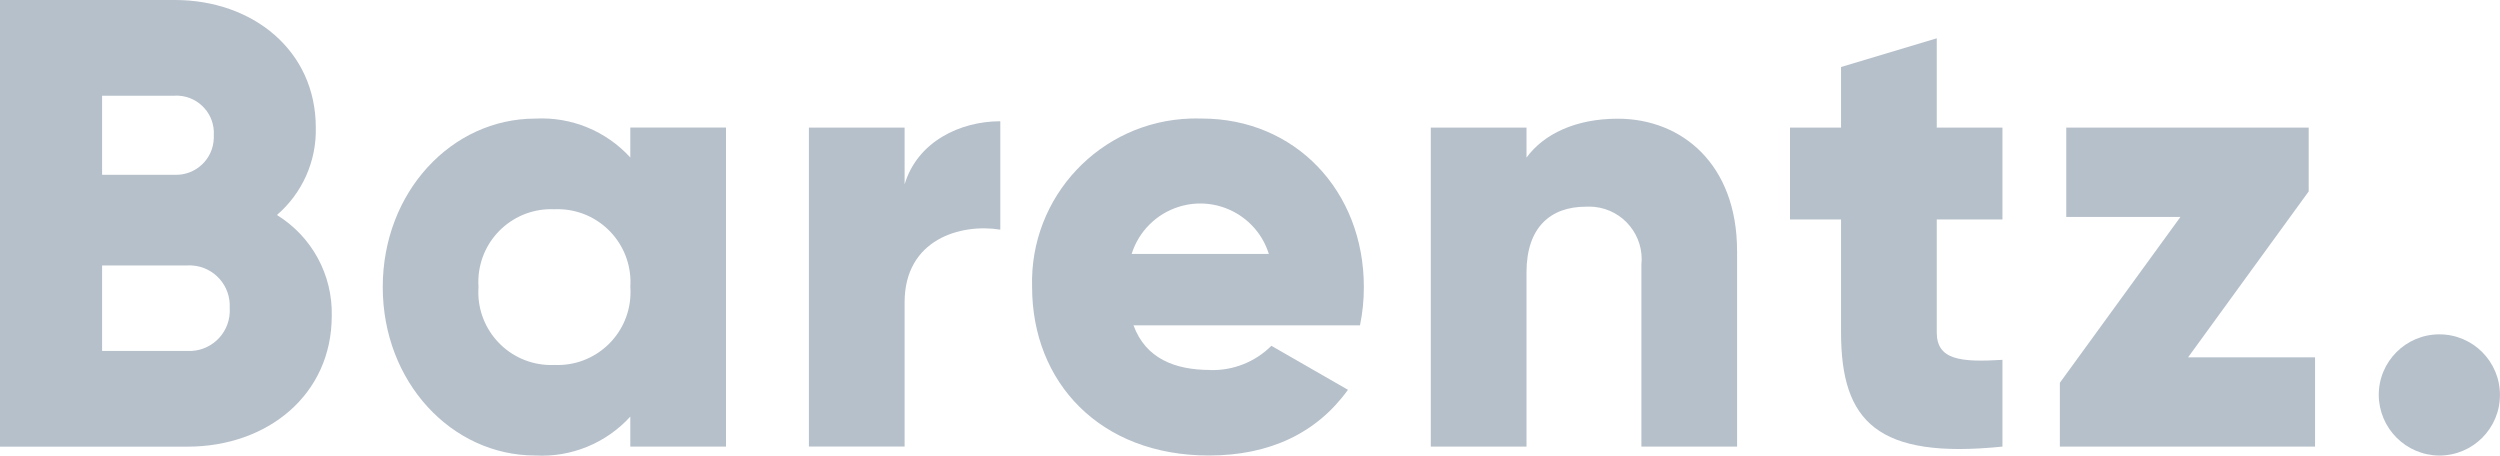
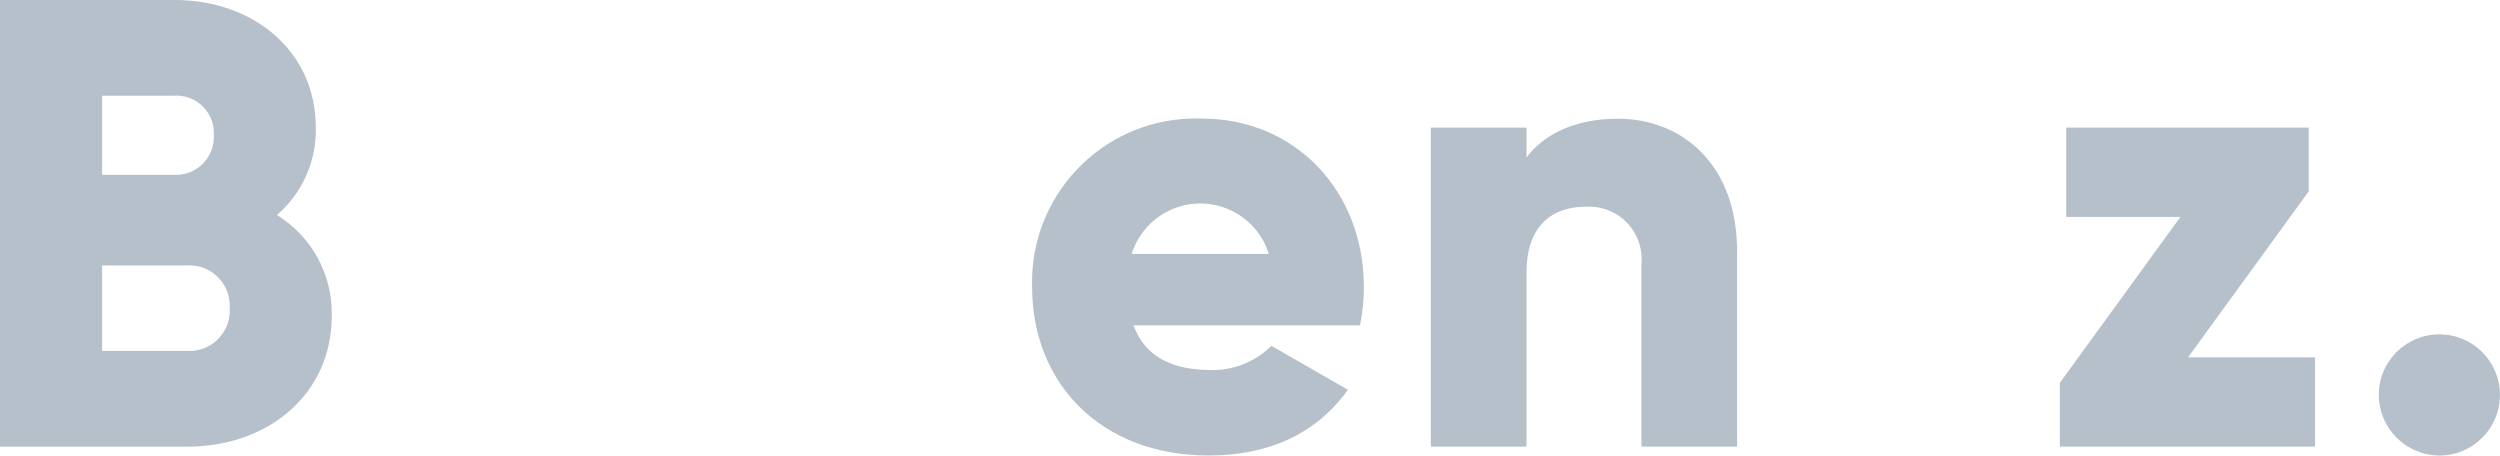
<svg xmlns="http://www.w3.org/2000/svg" id="Layer_2" data-name="Layer 2" viewBox="0 0 500 91.14">
  <defs>
    <style>
      .cls-1 {
        fill: #b6c0ca;
        stroke-width: 0px;
      }
    </style>
  </defs>
  <g id="Layer_1-2" data-name="Layer 1">
    <g>
      <path class="cls-1" d="M66.35,63.17c0,15.82-12.89,26.16-28.84,26.16H0V0h34.96c15.57,0,28.2,10.08,28.2,25.52.16,6.7-2.7,13.12-7.78,17.48,6.98,4.29,11.16,11.97,10.97,20.16h0ZM20.42,19.14v15.82h14.55c4.16.14,7.65-3.12,7.79-7.28,0-.21,0-.42,0-.63.25-4.12-2.89-7.66-7.01-7.91-.26-.02-.52-.02-.78,0h-14.55ZM45.94,61.63c.27-4.45-3.12-8.27-7.57-8.54-.28-.02-.57-.02-.85,0h-17.1v17.1h17.1c4.45.2,8.23-3.25,8.43-7.7.01-.28.01-.57,0-.85h0Z" />
-       <path class="cls-1" d="M145.2,25.52v63.8h-19.14v-6c-4.85,5.32-11.83,8.18-19.01,7.78-16.72,0-30.5-14.68-30.5-33.69s13.78-33.69,30.5-33.69c7.19-.39,14.17,2.47,19.01,7.78v-6h19.14ZM126.06,57.42c.56-8.03-5.5-14.99-13.52-15.55-.55-.04-1.11-.05-1.66-.02-8.04-.36-14.85,5.87-15.2,13.91-.02.55-.02,1.11.02,1.66-.56,8.03,5.49,14.99,13.52,15.55.55.04,1.11.05,1.66.02,8.04.36,14.85-5.87,15.21-13.91.02-.55.02-1.11-.02-1.66Z" />
-       <path class="cls-1" d="M200.06,24.24v21.69c-7.91-1.28-19.14,1.91-19.14,14.54v28.84h-19.14V25.52h19.14v11.36c2.55-8.55,11.1-12.63,19.14-12.63h0Z" />
      <path class="cls-1" d="M242.03,74.01c4.58.14,9.01-1.62,12.25-4.85l15.31,8.8c-6.25,8.68-15.69,13.14-27.82,13.14-21.82,0-35.35-14.68-35.35-33.69-.55-18.06,13.64-33.14,31.7-33.7.75-.02,1.5-.02,2.24,0,18.63,0,32.41,14.42,32.41,33.69.01,2.57-.25,5.14-.77,7.66h-45.3c2.42,6.64,8.29,8.93,15.31,8.93h0ZM253.77,50.79c-2.37-7.58-10.43-11.8-18.01-9.43-4.5,1.41-8.02,4.93-9.43,9.43h27.44Z" />
-       <path class="cls-1" d="M347.42,50.15v39.17h-19.14v-36.37c.61-5.78-3.58-10.96-9.36-11.57-.58-.06-1.16-.07-1.75-.04-7.02,0-11.87,4.08-11.87,13.14v34.84h-19.14V25.52h19.14v6c3.45-4.72,9.83-7.78,18.25-7.78,12.89,0,23.86,9.19,23.86,26.41h0Z" />
-       <path class="cls-1" d="M387.35,43.89v22.59c0,5.49,4.72,6,13.14,5.49v17.35c-25.01,2.55-32.28-4.98-32.28-22.84v-22.59h-10.21v-18.37h10.21v-12.12l19.14-5.74v17.86h13.14v18.37h-13.14Z" />
+       <path class="cls-1" d="M347.42,50.15v39.17h-19.14v-36.37c.61-5.78-3.58-10.96-9.36-11.57-.58-.06-1.16-.07-1.75-.04-7.02,0-11.87,4.08-11.87,13.14v34.84h-19.14V25.52h19.14v6c3.45-4.72,9.83-7.78,18.25-7.78,12.89,0,23.86,9.19,23.86,26.41h0" />
      <path class="cls-1" d="M463.01,71.46v17.86h-51.04v-12.76l24.12-33.18h-22.84v-17.86h48.49v12.76l-24.12,33.18h25.39Z" />
    </g>
    <path class="cls-1" d="M475.75,78.99c0-6.7,5.43-12.12,12.12-12.12,6.7,0,12.12,5.43,12.12,12.12,0,6.7-5.43,12.12-12.12,12.12h0c-6.68-.04-12.08-5.44-12.12-12.12Z" />
  </g>
</svg>